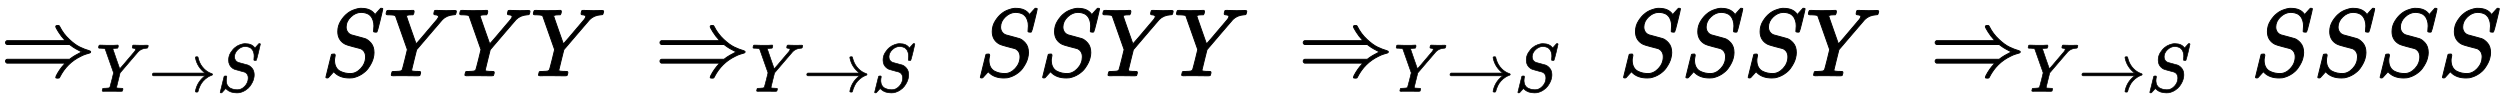
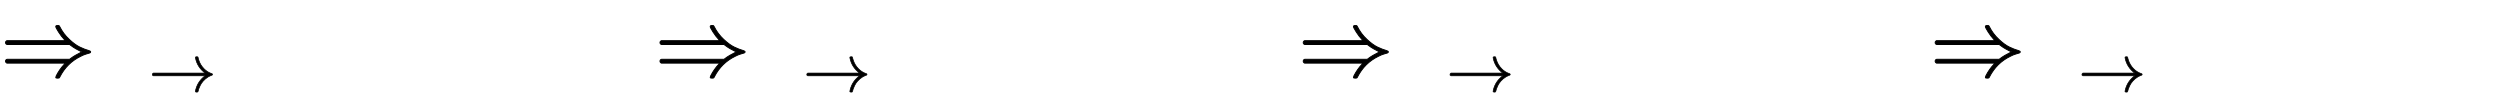
<svg xmlns="http://www.w3.org/2000/svg" xmlns:xlink="http://www.w3.org/1999/xlink" width="60.563ex" height="2.509ex" style="vertical-align: -0.671ex;" viewBox="0 -791.3 26075.7 1080.4">
  <defs>
    <path stroke-width="10" id="E1-MJMAIN-21D2" d="M580 514Q580 525 596 525Q601 525 604 525T609 525T613 524T615 523T617 520T619 517T622 512Q659 438 720 381T831 300T927 263Q944 258 944 250T935 239T898 228T840 204Q696 134 622 -12Q618 -21 615 -22T600 -24Q580 -24 580 -17Q580 -13 585 0Q620 69 671 123L681 133H70Q56 140 56 153Q56 168 72 173H725L735 181Q774 211 852 250Q851 251 834 259T789 283T735 319L725 327H72Q56 332 56 347Q56 360 70 367H681L671 377Q638 412 609 458T580 514Z" />
-     <path stroke-width="10" id="E1-MJMATHI-59" d="M66 637Q54 637 49 637T39 638T32 641T30 647T33 664T42 682Q44 683 56 683Q104 680 165 680Q288 680 306 683H316Q322 677 322 674T320 656Q316 643 310 637H298Q242 637 242 624Q242 619 292 477T343 333L346 336Q350 340 358 349T379 373T411 410T454 461Q546 568 561 587T577 618Q577 634 545 637Q528 637 528 647Q528 649 530 661Q533 676 535 679T549 683Q551 683 578 682T657 680Q684 680 713 681T746 682Q763 682 763 673Q763 669 760 657T755 643Q753 637 734 637Q662 632 617 587Q608 578 477 424L348 273L322 169Q295 62 295 57Q295 46 363 46Q379 46 384 45T390 35Q390 33 388 23Q384 6 382 4T366 1Q361 1 324 1T232 2Q170 2 138 2T102 1Q84 1 84 9Q84 14 87 24Q88 27 89 30T90 35T91 39T93 42T96 44T101 45T107 45T116 46T129 46Q168 47 180 50T198 63Q201 68 227 171L252 274L129 623Q128 624 127 625T125 627T122 629T118 631T113 633T105 634T96 635T83 636T66 637Z" />
    <path stroke-width="10" id="E1-MJMAIN-2192" d="M56 237T56 250T70 270H835Q719 357 692 493Q692 494 692 496T691 499Q691 511 708 511H711Q720 511 723 510T729 506T732 497T735 481T743 456Q765 389 816 336T935 261Q944 258 944 250Q944 244 939 241T915 231T877 212Q836 186 806 152T761 85T740 35T732 4Q730 -6 727 -8T711 -11Q691 -11 691 0Q691 7 696 25Q728 151 835 230H70Q56 237 56 250Z" />
-     <path stroke-width="10" id="E1-MJMATHI-53" d="M308 24Q367 24 416 76T466 197Q466 260 414 284Q308 311 278 321T236 341Q176 383 176 462Q176 523 208 573T273 648Q302 673 343 688T407 704H418H425Q521 704 564 640Q565 640 577 653T603 682T623 704Q624 704 627 704T632 705Q645 705 645 698T617 577T585 459T569 456Q549 456 549 465Q549 471 550 475Q550 478 551 494T553 520Q553 554 544 579T526 616T501 641Q465 662 419 662Q362 662 313 616T263 510Q263 480 278 458T319 427Q323 425 389 408T456 390Q490 379 522 342T554 242Q554 216 546 186Q541 164 528 137T492 78T426 18T332 -20Q320 -22 298 -22Q199 -22 144 33L134 44L106 13Q83 -14 78 -18T65 -22Q52 -22 52 -14Q52 -11 110 221Q112 227 130 227H143Q149 221 149 216Q149 214 148 207T144 186T142 153Q144 114 160 87T203 47T255 29T308 24Z" />
  </defs>
  <g stroke="currentColor" fill="currentColor" stroke-width="0" transform="matrix(1 0 0 -1 0 0)">
    <use xlink:href="#E1-MJMAIN-21D2" x="0" y="0" />
    <g transform="translate(1005,-162)">
      <use transform="scale(0.707)" xlink:href="#E1-MJMATHI-59" x="0" y="0" />
      <use transform="scale(0.707)" xlink:href="#E1-MJMAIN-2192" x="768" y="0" />
      <use transform="scale(0.707)" xlink:href="#E1-MJMATHI-53" x="1773" y="0" />
    </g>
    <use xlink:href="#E1-MJMATHI-53" x="3346" y="0" />
    <use xlink:href="#E1-MJMATHI-59" x="3996" y="0" />
    <use xlink:href="#E1-MJMATHI-59" x="4764" y="0" />
    <use xlink:href="#E1-MJMATHI-59" x="5532" y="0" />
    <g transform="translate(6827,0)">
      <use xlink:href="#E1-MJMAIN-21D2" x="0" y="0" />
      <g transform="translate(1005,-162)">
        <use transform="scale(0.707)" xlink:href="#E1-MJMATHI-59" x="0" y="0" />
        <use transform="scale(0.707)" xlink:href="#E1-MJMAIN-2192" x="768" y="0" />
        <use transform="scale(0.707)" xlink:href="#E1-MJMATHI-53" x="1773" y="0" />
      </g>
    </g>
    <use xlink:href="#E1-MJMATHI-53" x="10173" y="0" />
    <use xlink:href="#E1-MJMATHI-53" x="10823" y="0" />
    <use xlink:href="#E1-MJMATHI-59" x="11473" y="0" />
    <use xlink:href="#E1-MJMATHI-59" x="12241" y="0" />
    <g transform="translate(13537,0)">
      <use xlink:href="#E1-MJMAIN-21D2" x="0" y="0" />
      <g transform="translate(1005,-162)">
        <use transform="scale(0.707)" xlink:href="#E1-MJMATHI-59" x="0" y="0" />
        <use transform="scale(0.707)" xlink:href="#E1-MJMAIN-2192" x="768" y="0" />
        <use transform="scale(0.707)" xlink:href="#E1-MJMATHI-53" x="1773" y="0" />
      </g>
    </g>
    <use xlink:href="#E1-MJMATHI-53" x="16883" y="0" />
    <use xlink:href="#E1-MJMATHI-53" x="17533" y="0" />
    <use xlink:href="#E1-MJMATHI-53" x="18183" y="0" />
    <use xlink:href="#E1-MJMATHI-59" x="18833" y="0" />
    <g transform="translate(20129,0)">
      <use xlink:href="#E1-MJMAIN-21D2" x="0" y="0" />
      <g transform="translate(1005,-162)">
        <use transform="scale(0.707)" xlink:href="#E1-MJMATHI-59" x="0" y="0" />
        <use transform="scale(0.707)" xlink:href="#E1-MJMAIN-2192" x="768" y="0" />
        <use transform="scale(0.707)" xlink:href="#E1-MJMATHI-53" x="1773" y="0" />
      </g>
    </g>
    <use xlink:href="#E1-MJMATHI-53" x="23475" y="0" />
    <use xlink:href="#E1-MJMATHI-53" x="24125" y="0" />
    <use xlink:href="#E1-MJMATHI-53" x="24775" y="0" />
    <use xlink:href="#E1-MJMATHI-53" x="25425" y="0" />
  </g>
</svg>